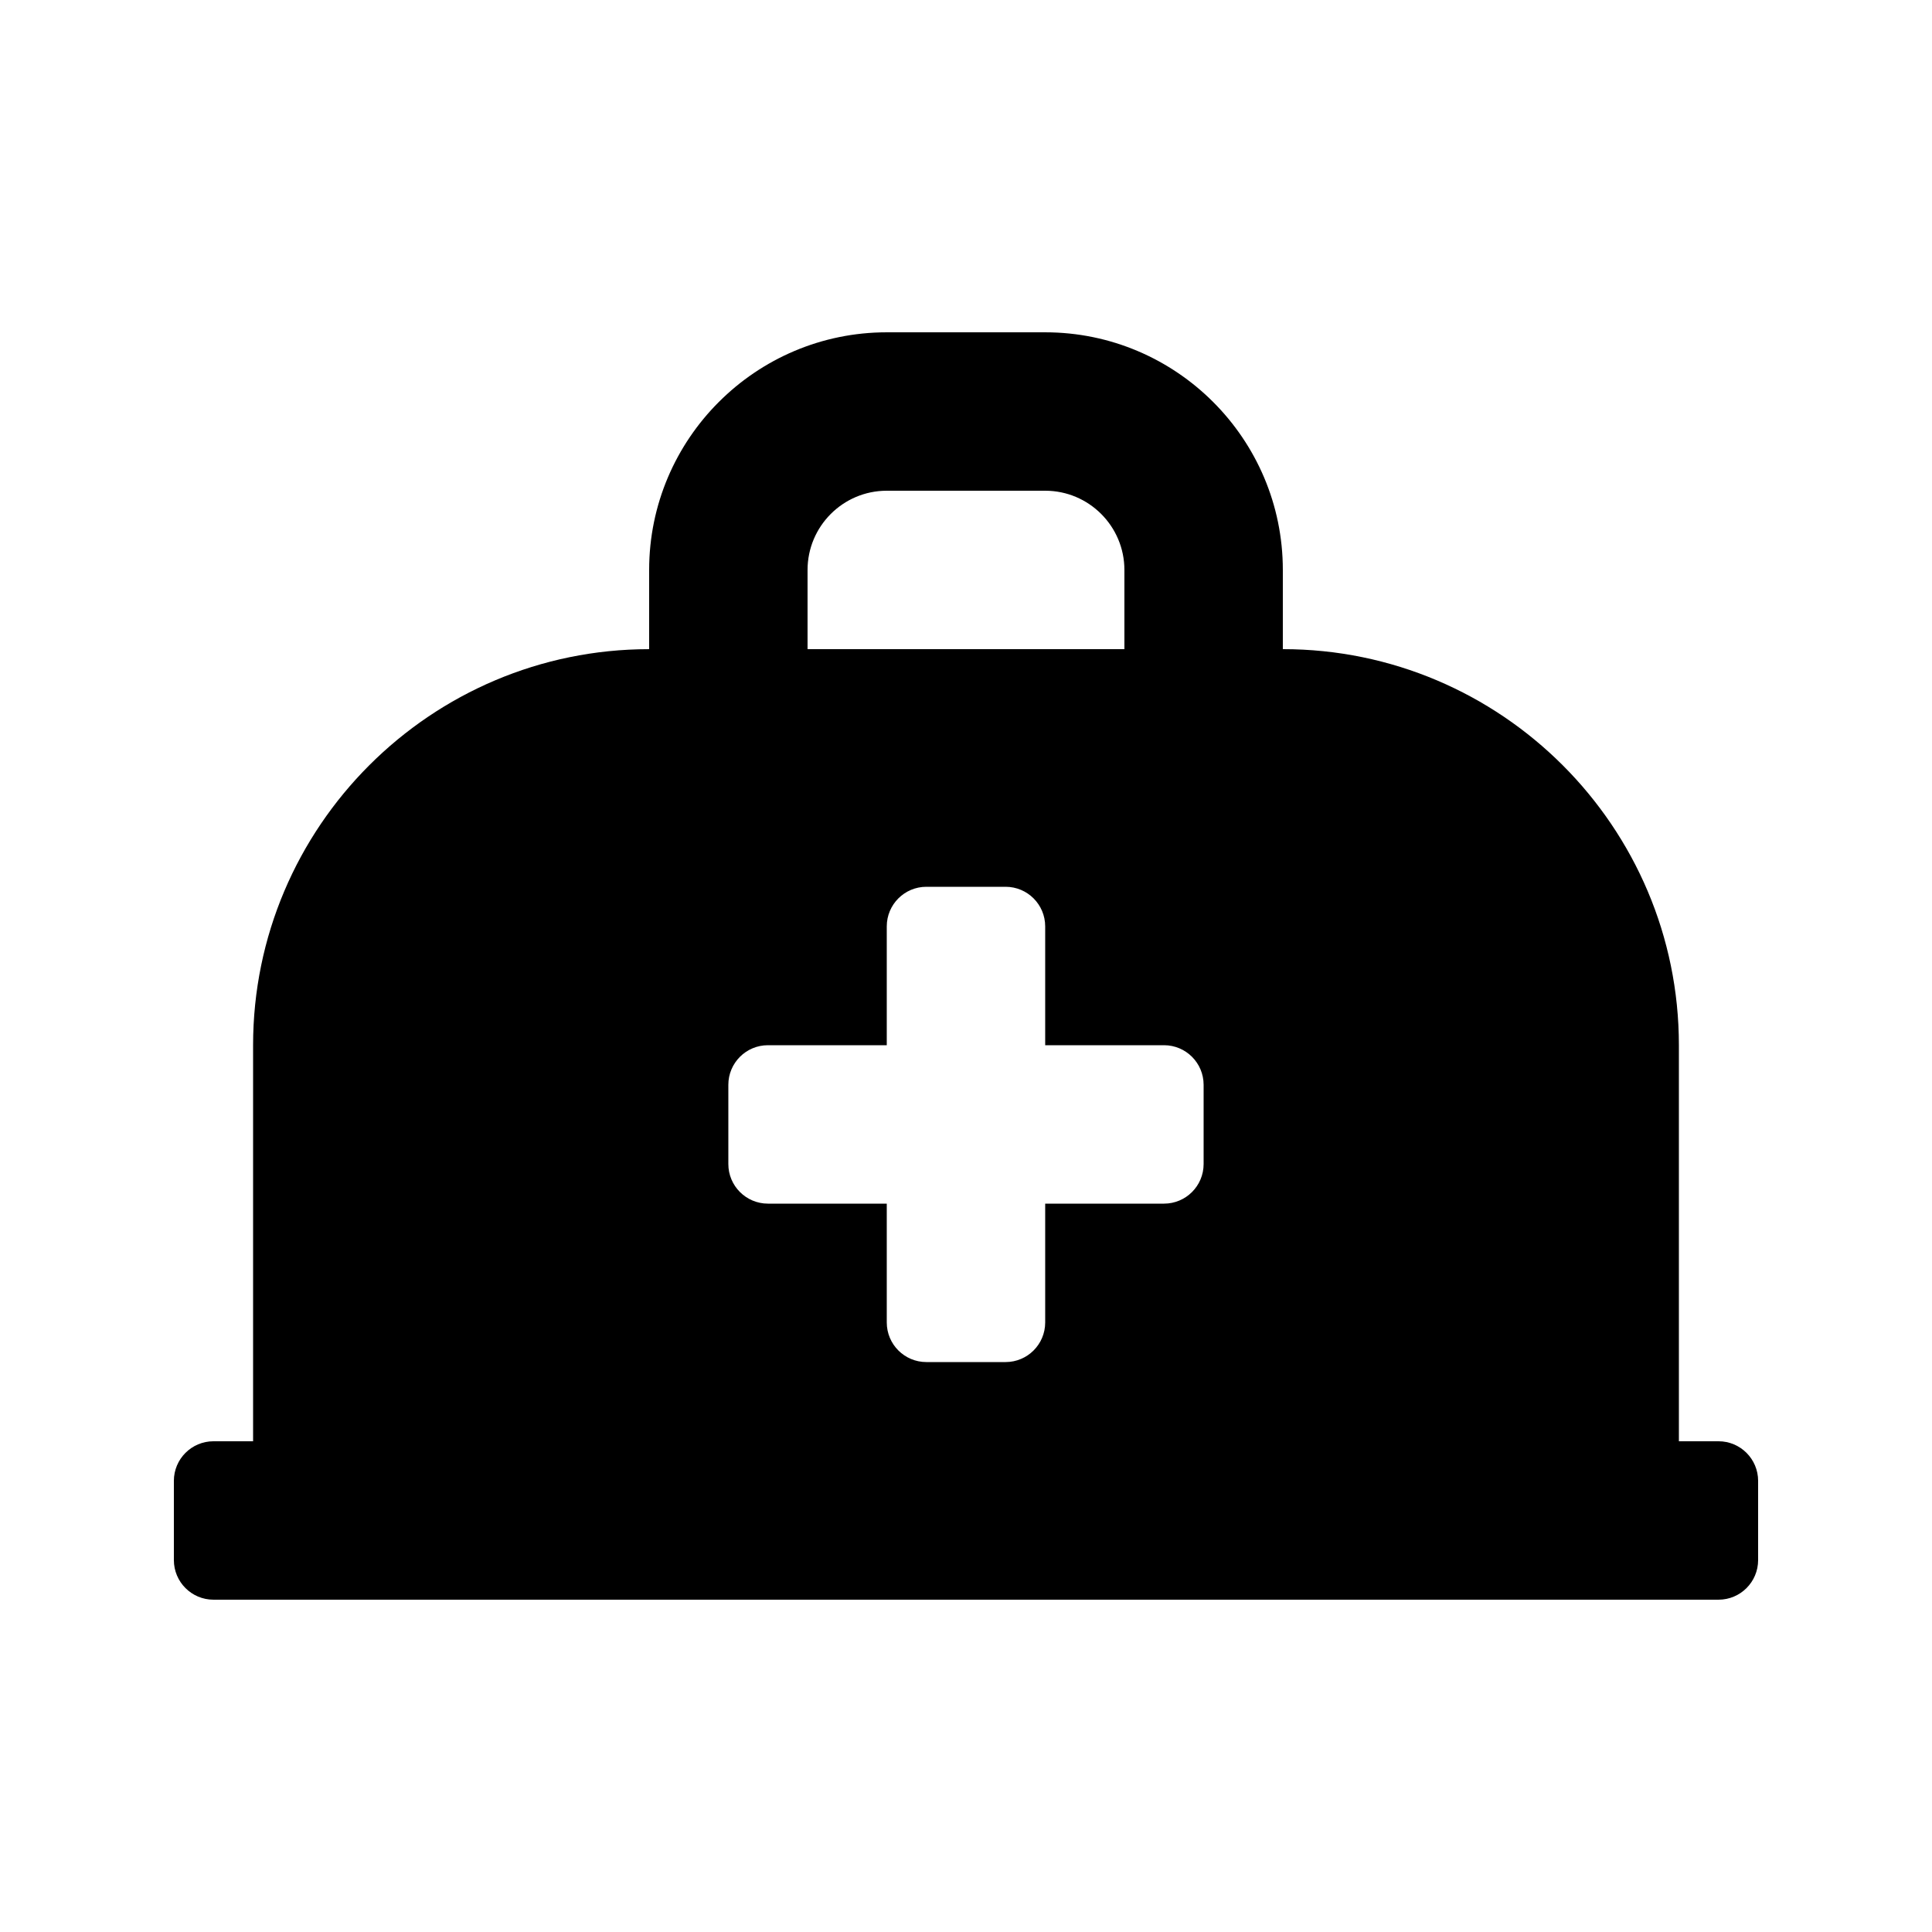
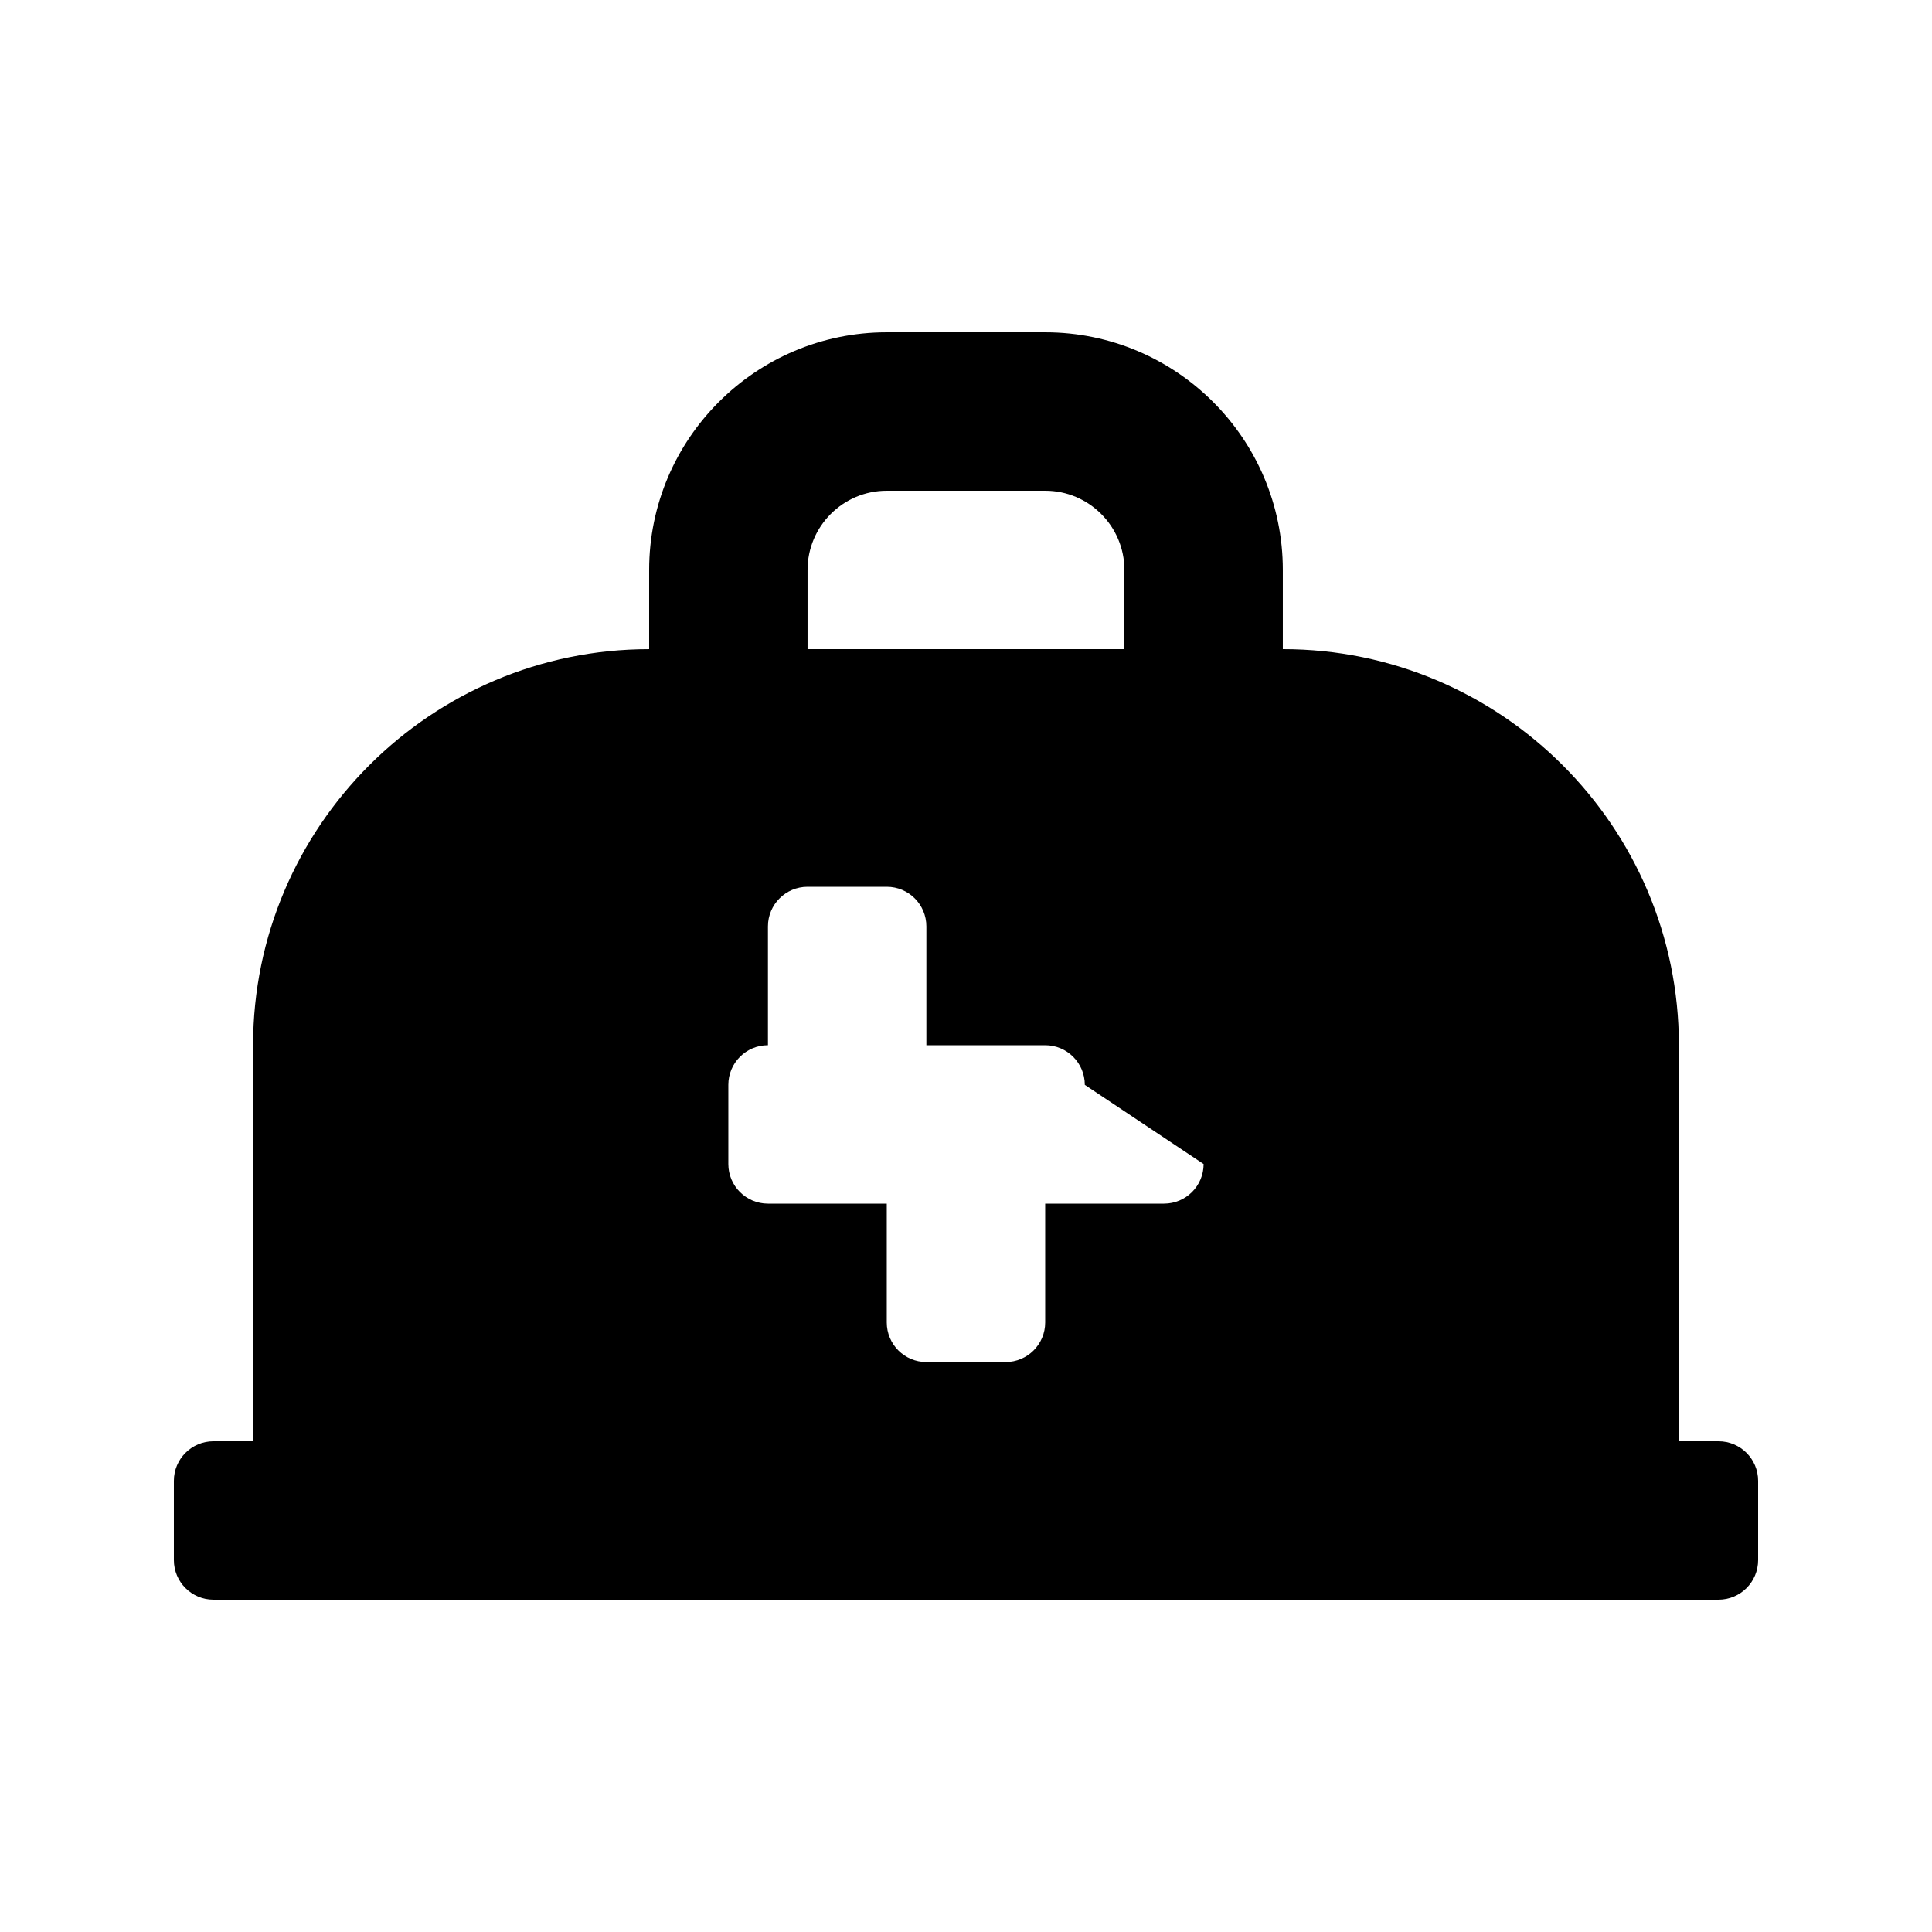
<svg xmlns="http://www.w3.org/2000/svg" fill="#000000" width="800px" height="800px" version="1.1" viewBox="144 144 512 512">
-   <path d="m599.42 525.95h-10.496v-104.96c0-57.871-47.09-104.96-104.96-104.96v-20.988c0-34.727-28.25-62.977-62.977-62.977h-41.984c-34.727 0-62.973 28.25-62.973 62.977v20.992c-57.871 0-104.96 47.09-104.96 104.96v104.96l-10.496-0.004c-5.797 0-10.496 4.699-10.496 10.496v20.992c0 5.797 4.699 10.496 10.496 10.496h398.85c5.797 0 10.496-4.699 10.496-10.496v-20.992c0-5.797-4.699-10.496-10.496-10.496zm-241.41-230.91c0-11.574 9.41-20.992 20.992-20.992h41.984c11.582 0 20.992 9.418 20.992 20.992v20.992h-83.969zm104.96 157.44c0 5.797-4.699 10.496-10.496 10.496h-31.488v31.488c0 5.797-4.699 10.496-10.496 10.496h-20.992c-5.797 0-10.496-4.699-10.496-10.496v-31.488h-31.488c-5.797 0-10.496-4.703-10.496-10.496v-20.992c0-5.801 4.699-10.496 10.496-10.496h31.488v-31.488c0-5.797 4.699-10.496 10.496-10.496h20.992c5.797 0 10.496 4.699 10.496 10.496v31.488h31.488c5.797 0 10.496 4.699 10.496 10.496z" />
+   <path d="m599.42 525.95h-10.496v-104.96c0-57.871-47.09-104.96-104.96-104.96v-20.988c0-34.727-28.25-62.977-62.977-62.977h-41.984c-34.727 0-62.973 28.25-62.973 62.977v20.992c-57.871 0-104.96 47.09-104.96 104.96v104.96l-10.496-0.004c-5.797 0-10.496 4.699-10.496 10.496v20.992c0 5.797 4.699 10.496 10.496 10.496h398.85c5.797 0 10.496-4.699 10.496-10.496v-20.992c0-5.797-4.699-10.496-10.496-10.496zm-241.41-230.91c0-11.574 9.41-20.992 20.992-20.992h41.984c11.582 0 20.992 9.418 20.992 20.992v20.992h-83.969zm104.96 157.44c0 5.797-4.699 10.496-10.496 10.496h-31.488v31.488c0 5.797-4.699 10.496-10.496 10.496h-20.992c-5.797 0-10.496-4.699-10.496-10.496v-31.488h-31.488c-5.797 0-10.496-4.703-10.496-10.496v-20.992c0-5.801 4.699-10.496 10.496-10.496v-31.488c0-5.797 4.699-10.496 10.496-10.496h20.992c5.797 0 10.496 4.699 10.496 10.496v31.488h31.488c5.797 0 10.496 4.699 10.496 10.496z" />
</svg>